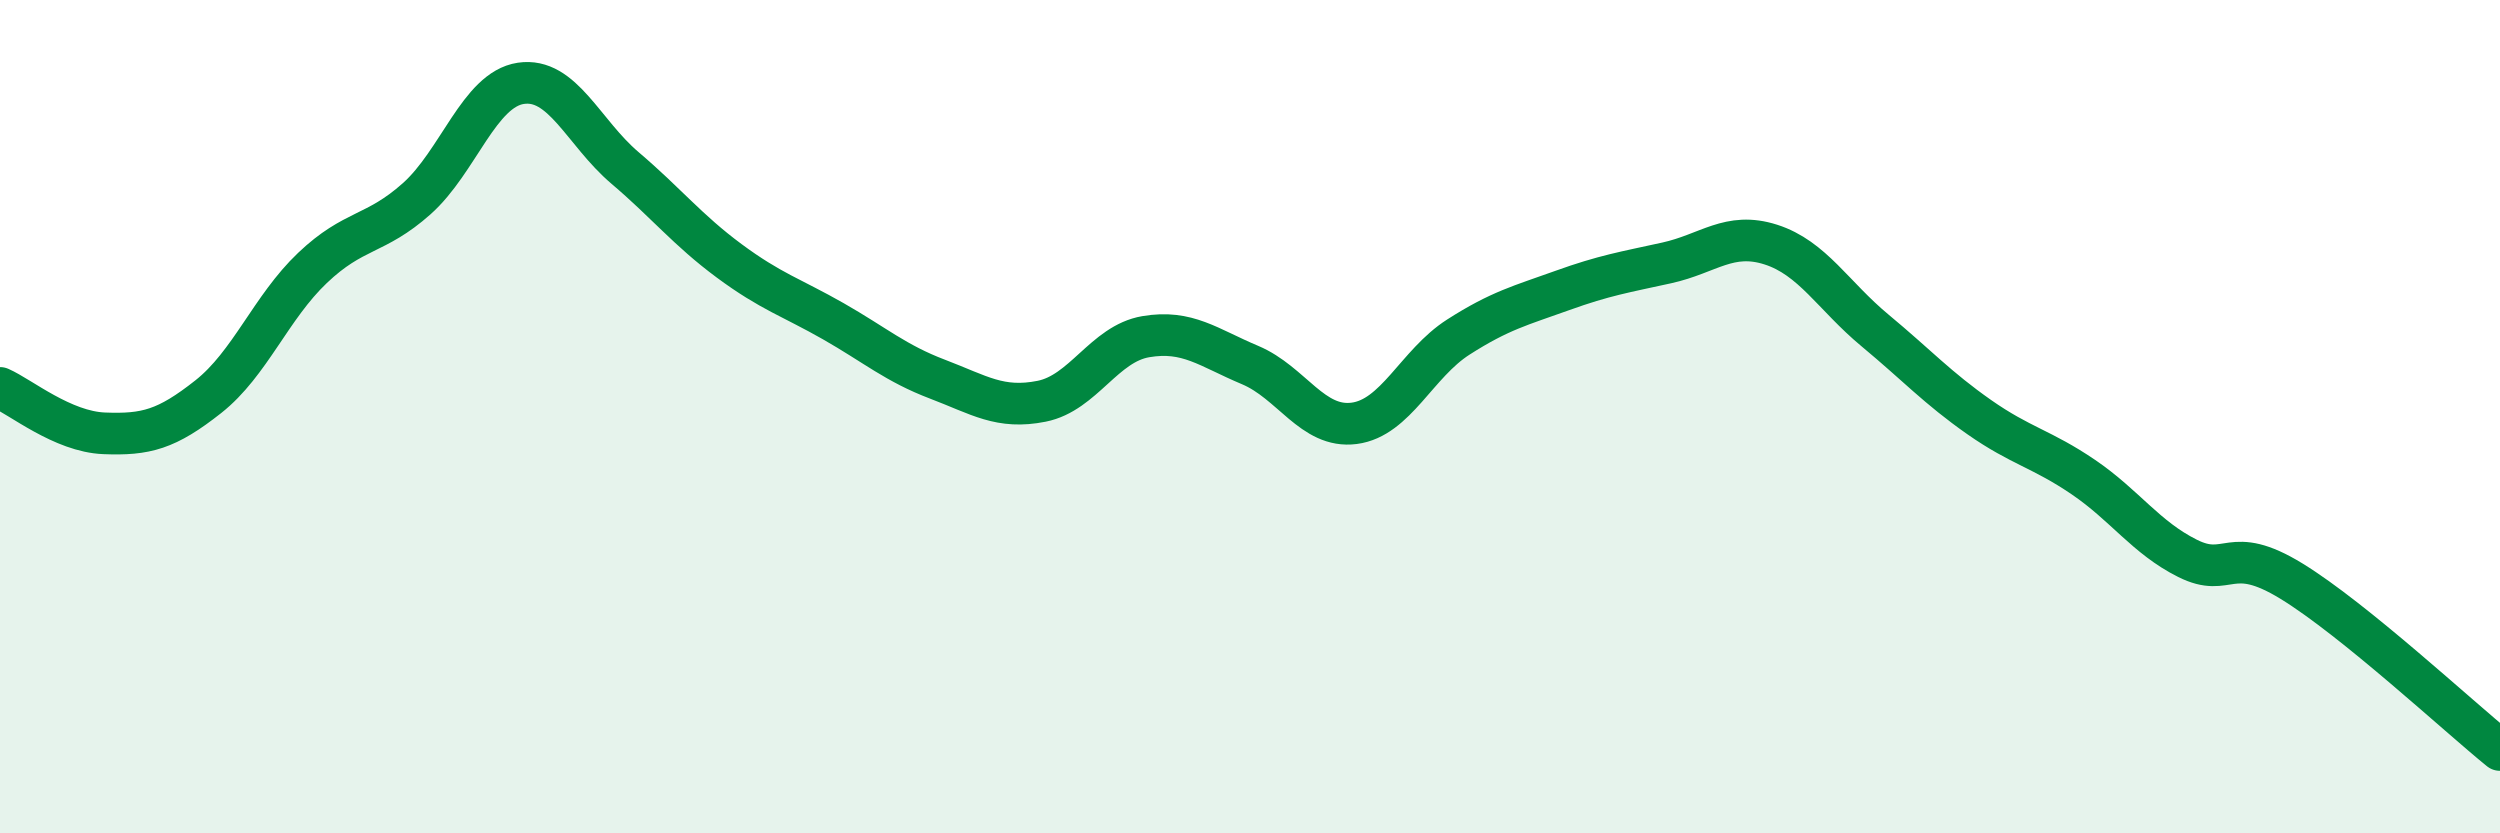
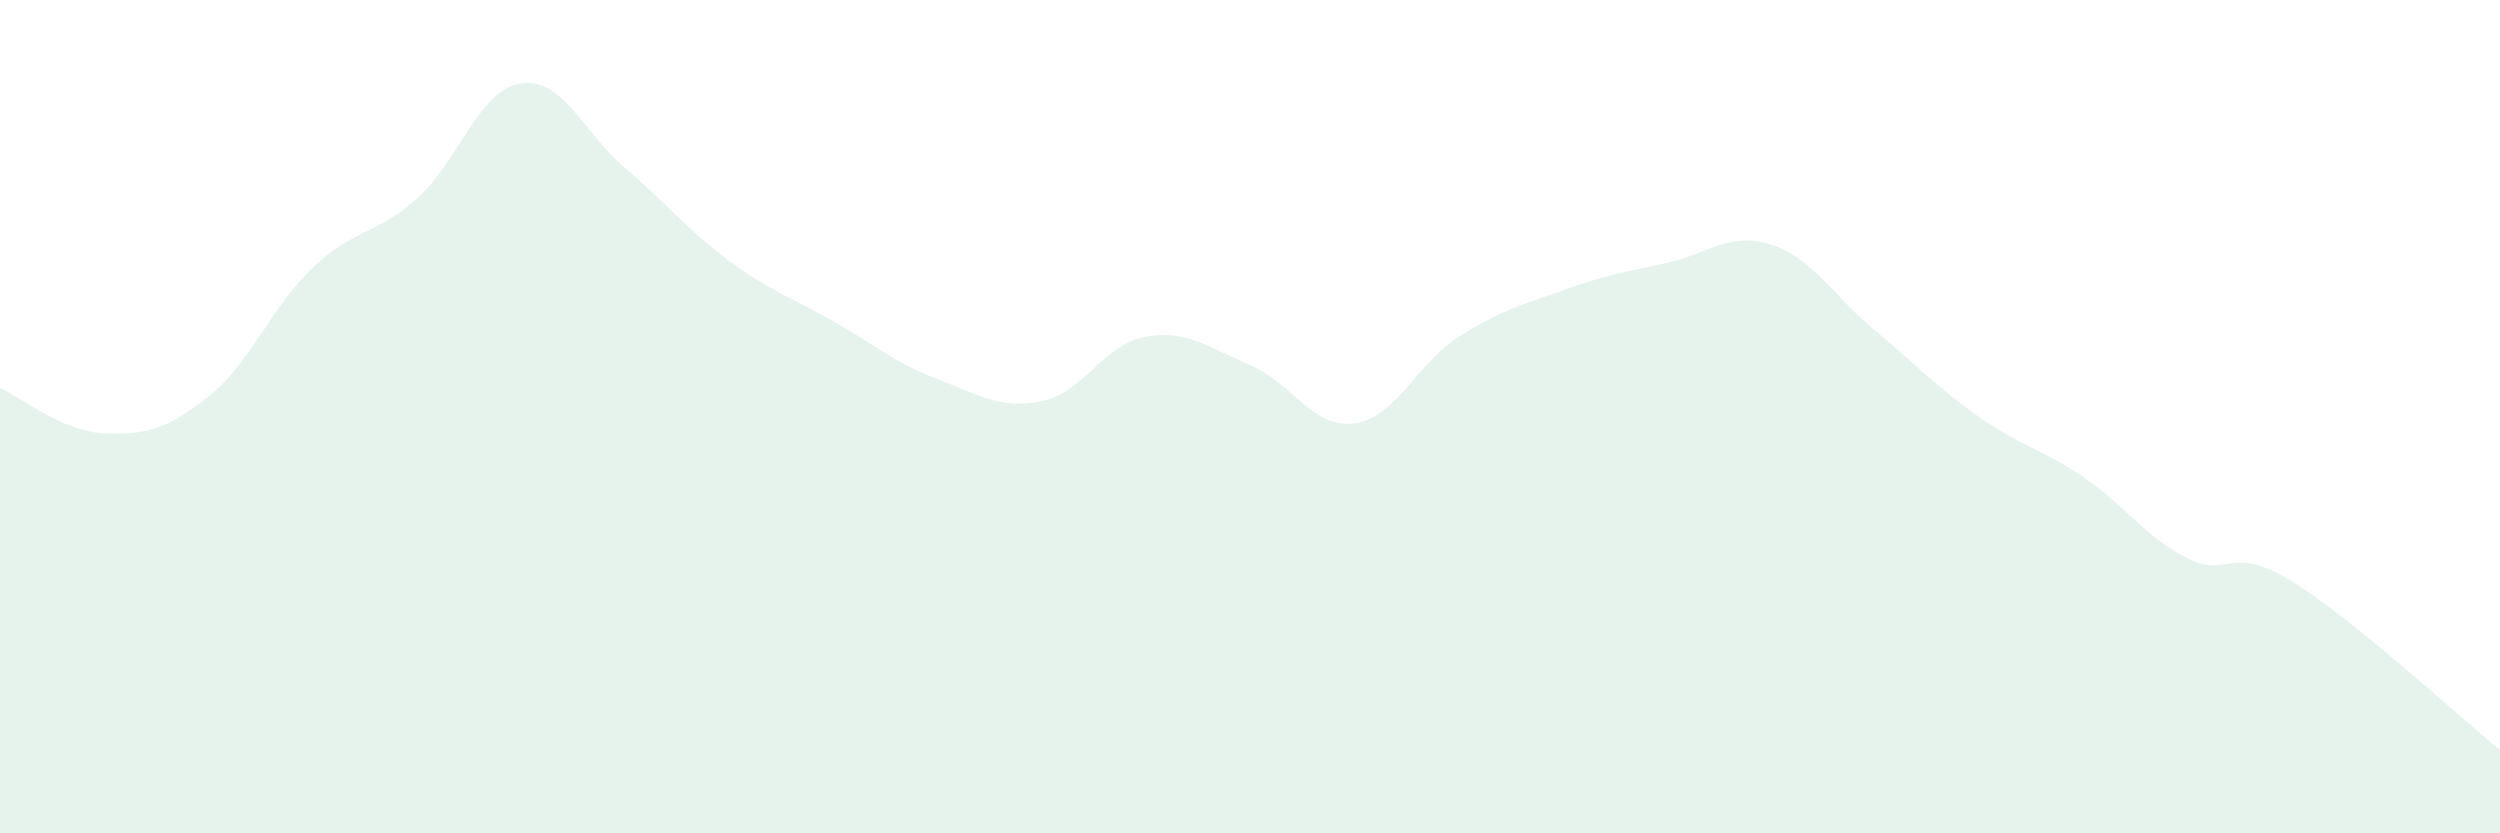
<svg xmlns="http://www.w3.org/2000/svg" width="60" height="20" viewBox="0 0 60 20">
  <path d="M 0,9.31 C 0.5,9.53 1.5,10.36 2.5,10.4 C 3.5,10.44 4,10.31 5,9.52 C 6,8.73 6.5,7.38 7.5,6.43 C 8.5,5.48 9,5.66 10,4.77 C 11,3.88 11.5,2.15 12.5,2 C 13.5,1.85 14,3.18 15,4.03 C 16,4.88 16.5,5.52 17.5,6.26 C 18.5,7 19,7.14 20,7.71 C 21,8.28 21.5,8.72 22.5,9.1 C 23.5,9.48 24,9.83 25,9.63 C 26,9.43 26.5,8.25 27.5,8.08 C 28.5,7.91 29,8.34 30,8.76 C 31,9.18 31.5,10.29 32.5,10.16 C 33.5,10.03 34,8.73 35,8.09 C 36,7.45 36.5,7.33 37.5,6.97 C 38.5,6.61 39,6.53 40,6.31 C 41,6.09 41.5,5.55 42.5,5.87 C 43.5,6.19 44,7.1 45,7.93 C 46,8.76 46.5,9.31 47.5,10.01 C 48.5,10.71 49,10.77 50,11.45 C 51,12.13 51.5,12.9 52.5,13.4 C 53.5,13.9 53.5,13.03 55,13.95 C 56.5,14.87 59,17.19 60,18L60 20L0 20Z" fill="#008740" opacity="0.1" stroke-linecap="round" stroke-linejoin="round" />
-   <path d="M 0,9.31 C 0.5,9.53 1.5,10.36 2.5,10.4 C 3.5,10.44 4,10.31 5,9.52 C 6,8.73 6.5,7.38 7.5,6.43 C 8.5,5.48 9,5.66 10,4.77 C 11,3.88 11.5,2.15 12.5,2 C 13.5,1.85 14,3.18 15,4.03 C 16,4.88 16.5,5.52 17.5,6.26 C 18.5,7 19,7.14 20,7.71 C 21,8.28 21.5,8.72 22.5,9.1 C 23.5,9.48 24,9.83 25,9.63 C 26,9.43 26.5,8.25 27.5,8.08 C 28.5,7.91 29,8.34 30,8.76 C 31,9.18 31.5,10.29 32.5,10.16 C 33.5,10.03 34,8.73 35,8.09 C 36,7.45 36.5,7.33 37.5,6.97 C 38.5,6.61 39,6.53 40,6.31 C 41,6.09 41.5,5.55 42.5,5.87 C 43.5,6.19 44,7.1 45,7.93 C 46,8.76 46.5,9.31 47.5,10.01 C 48.5,10.71 49,10.77 50,11.45 C 51,12.13 51.5,12.9 52.5,13.4 C 53.5,13.9 53.5,13.03 55,13.95 C 56.5,14.87 59,17.19 60,18" stroke="#008740" stroke-width="1" fill="none" stroke-linecap="round" stroke-linejoin="round" />
</svg>